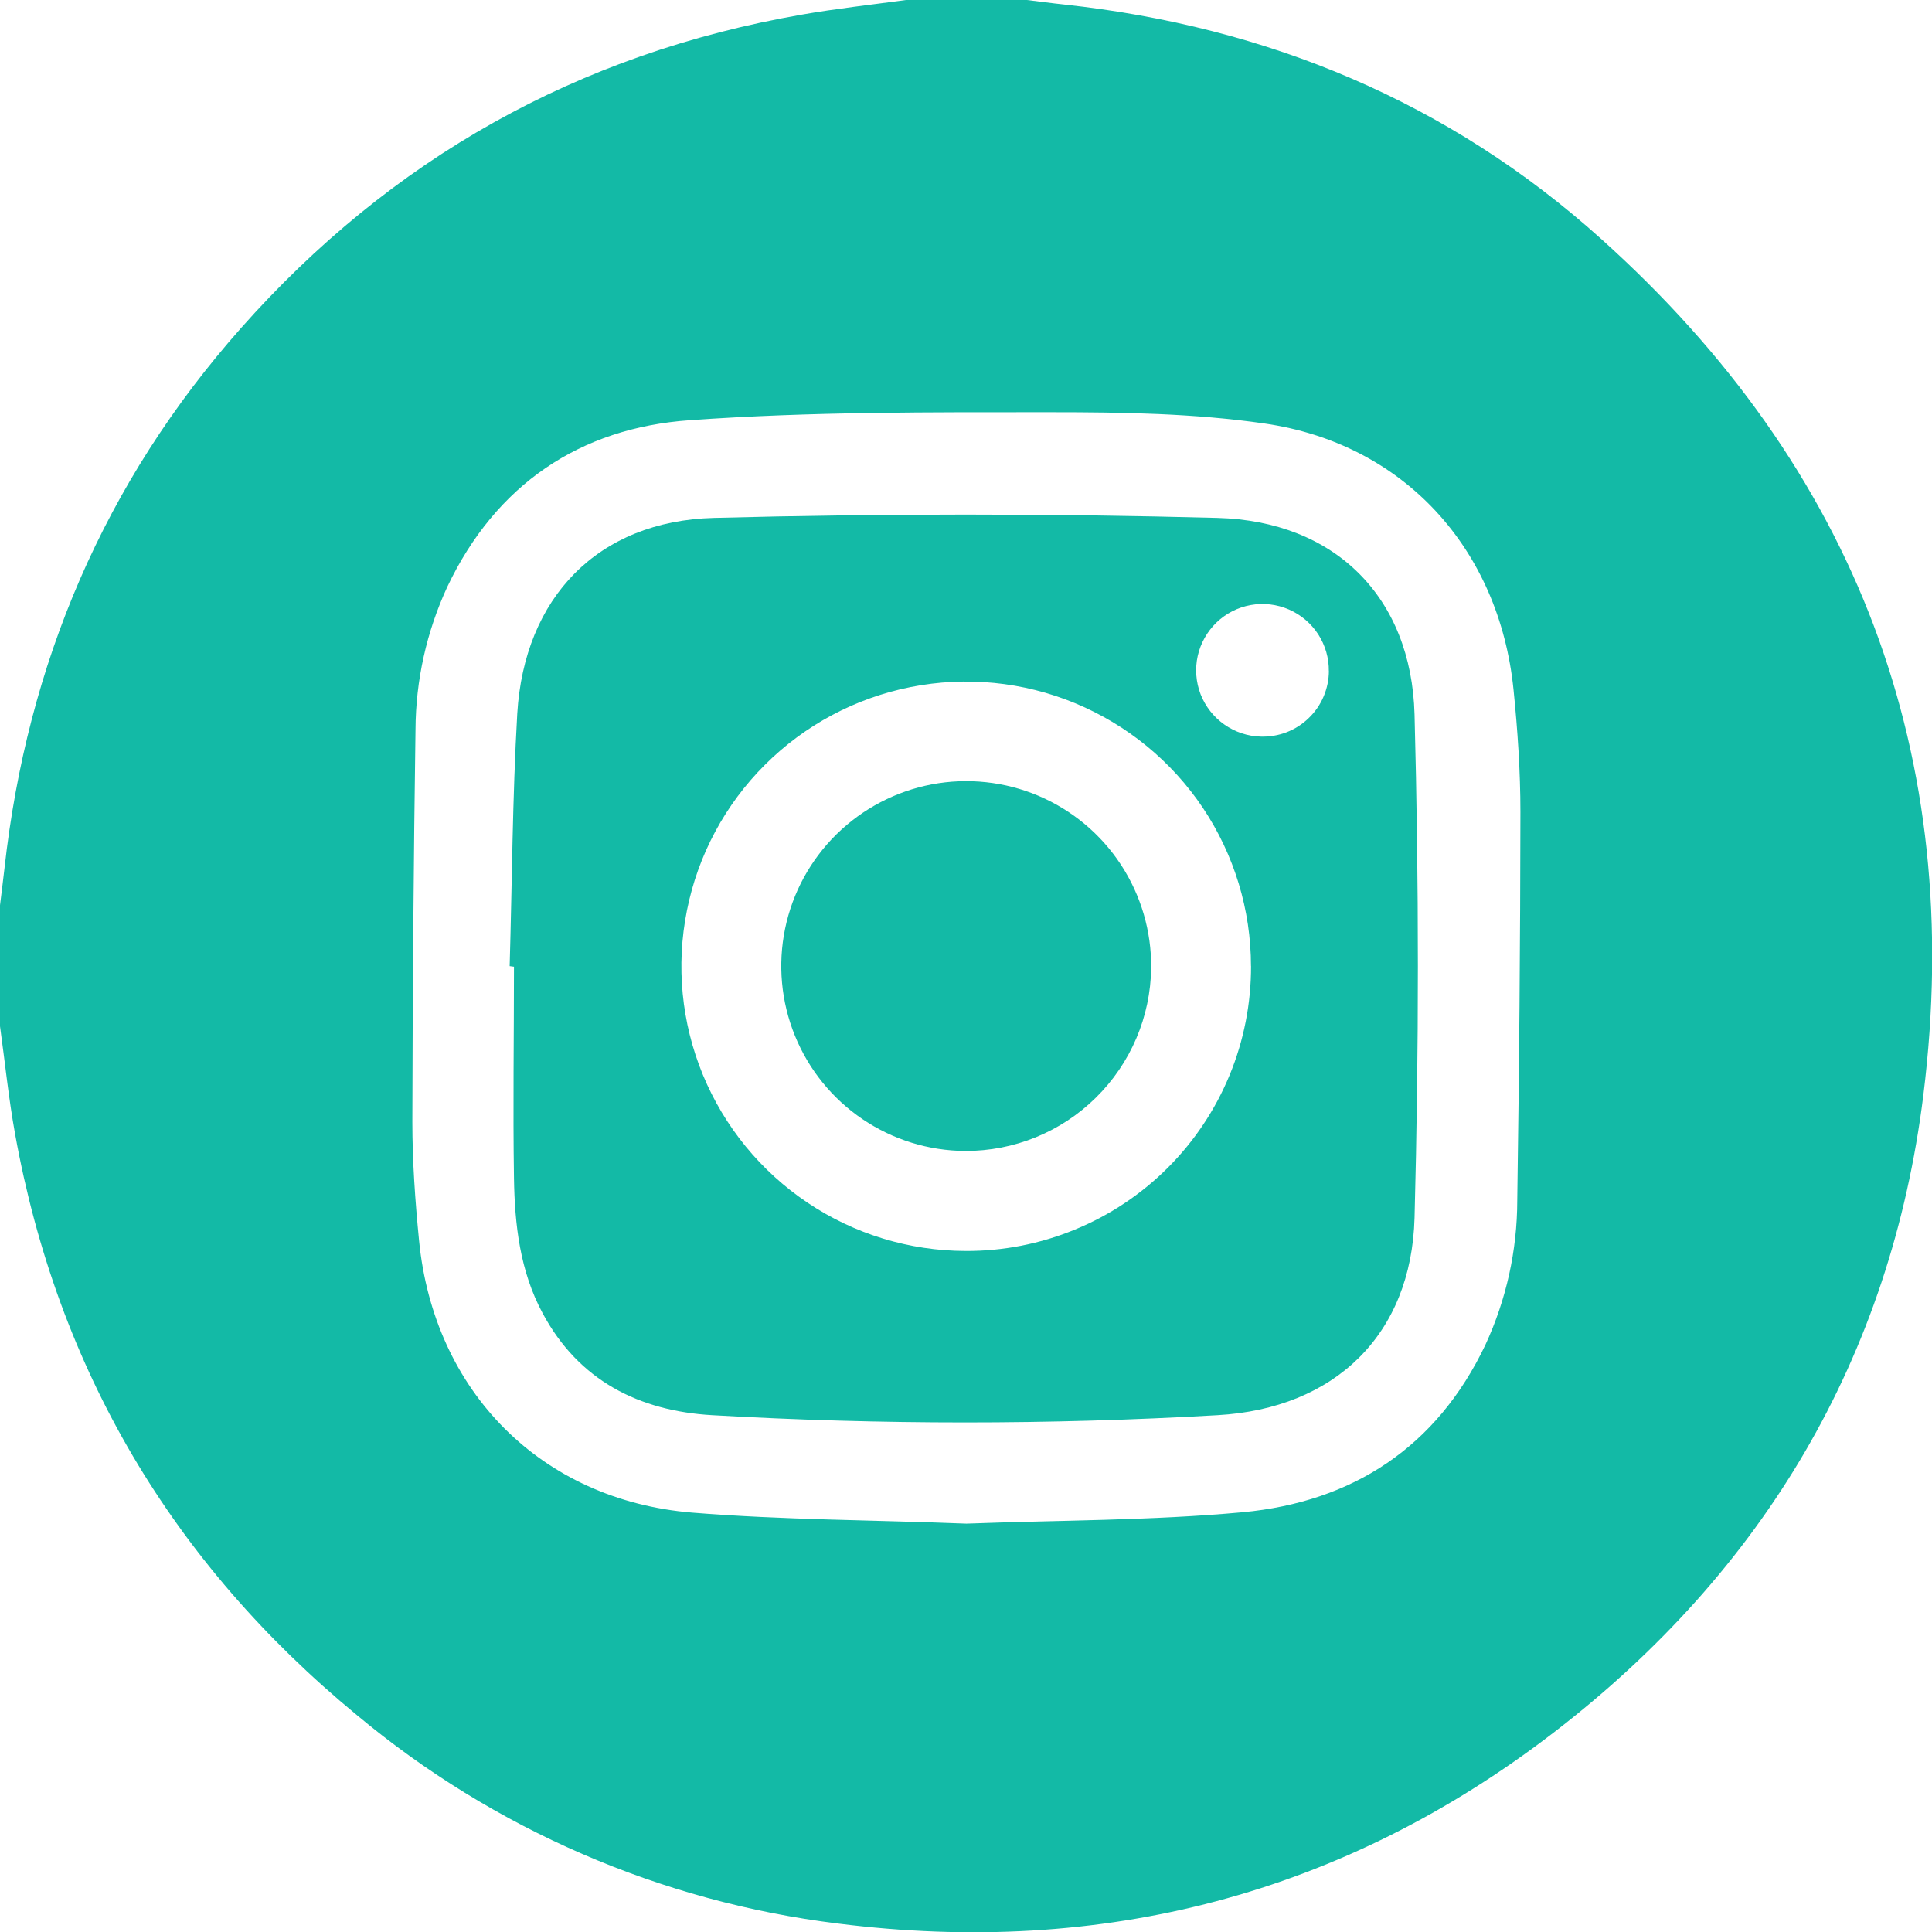
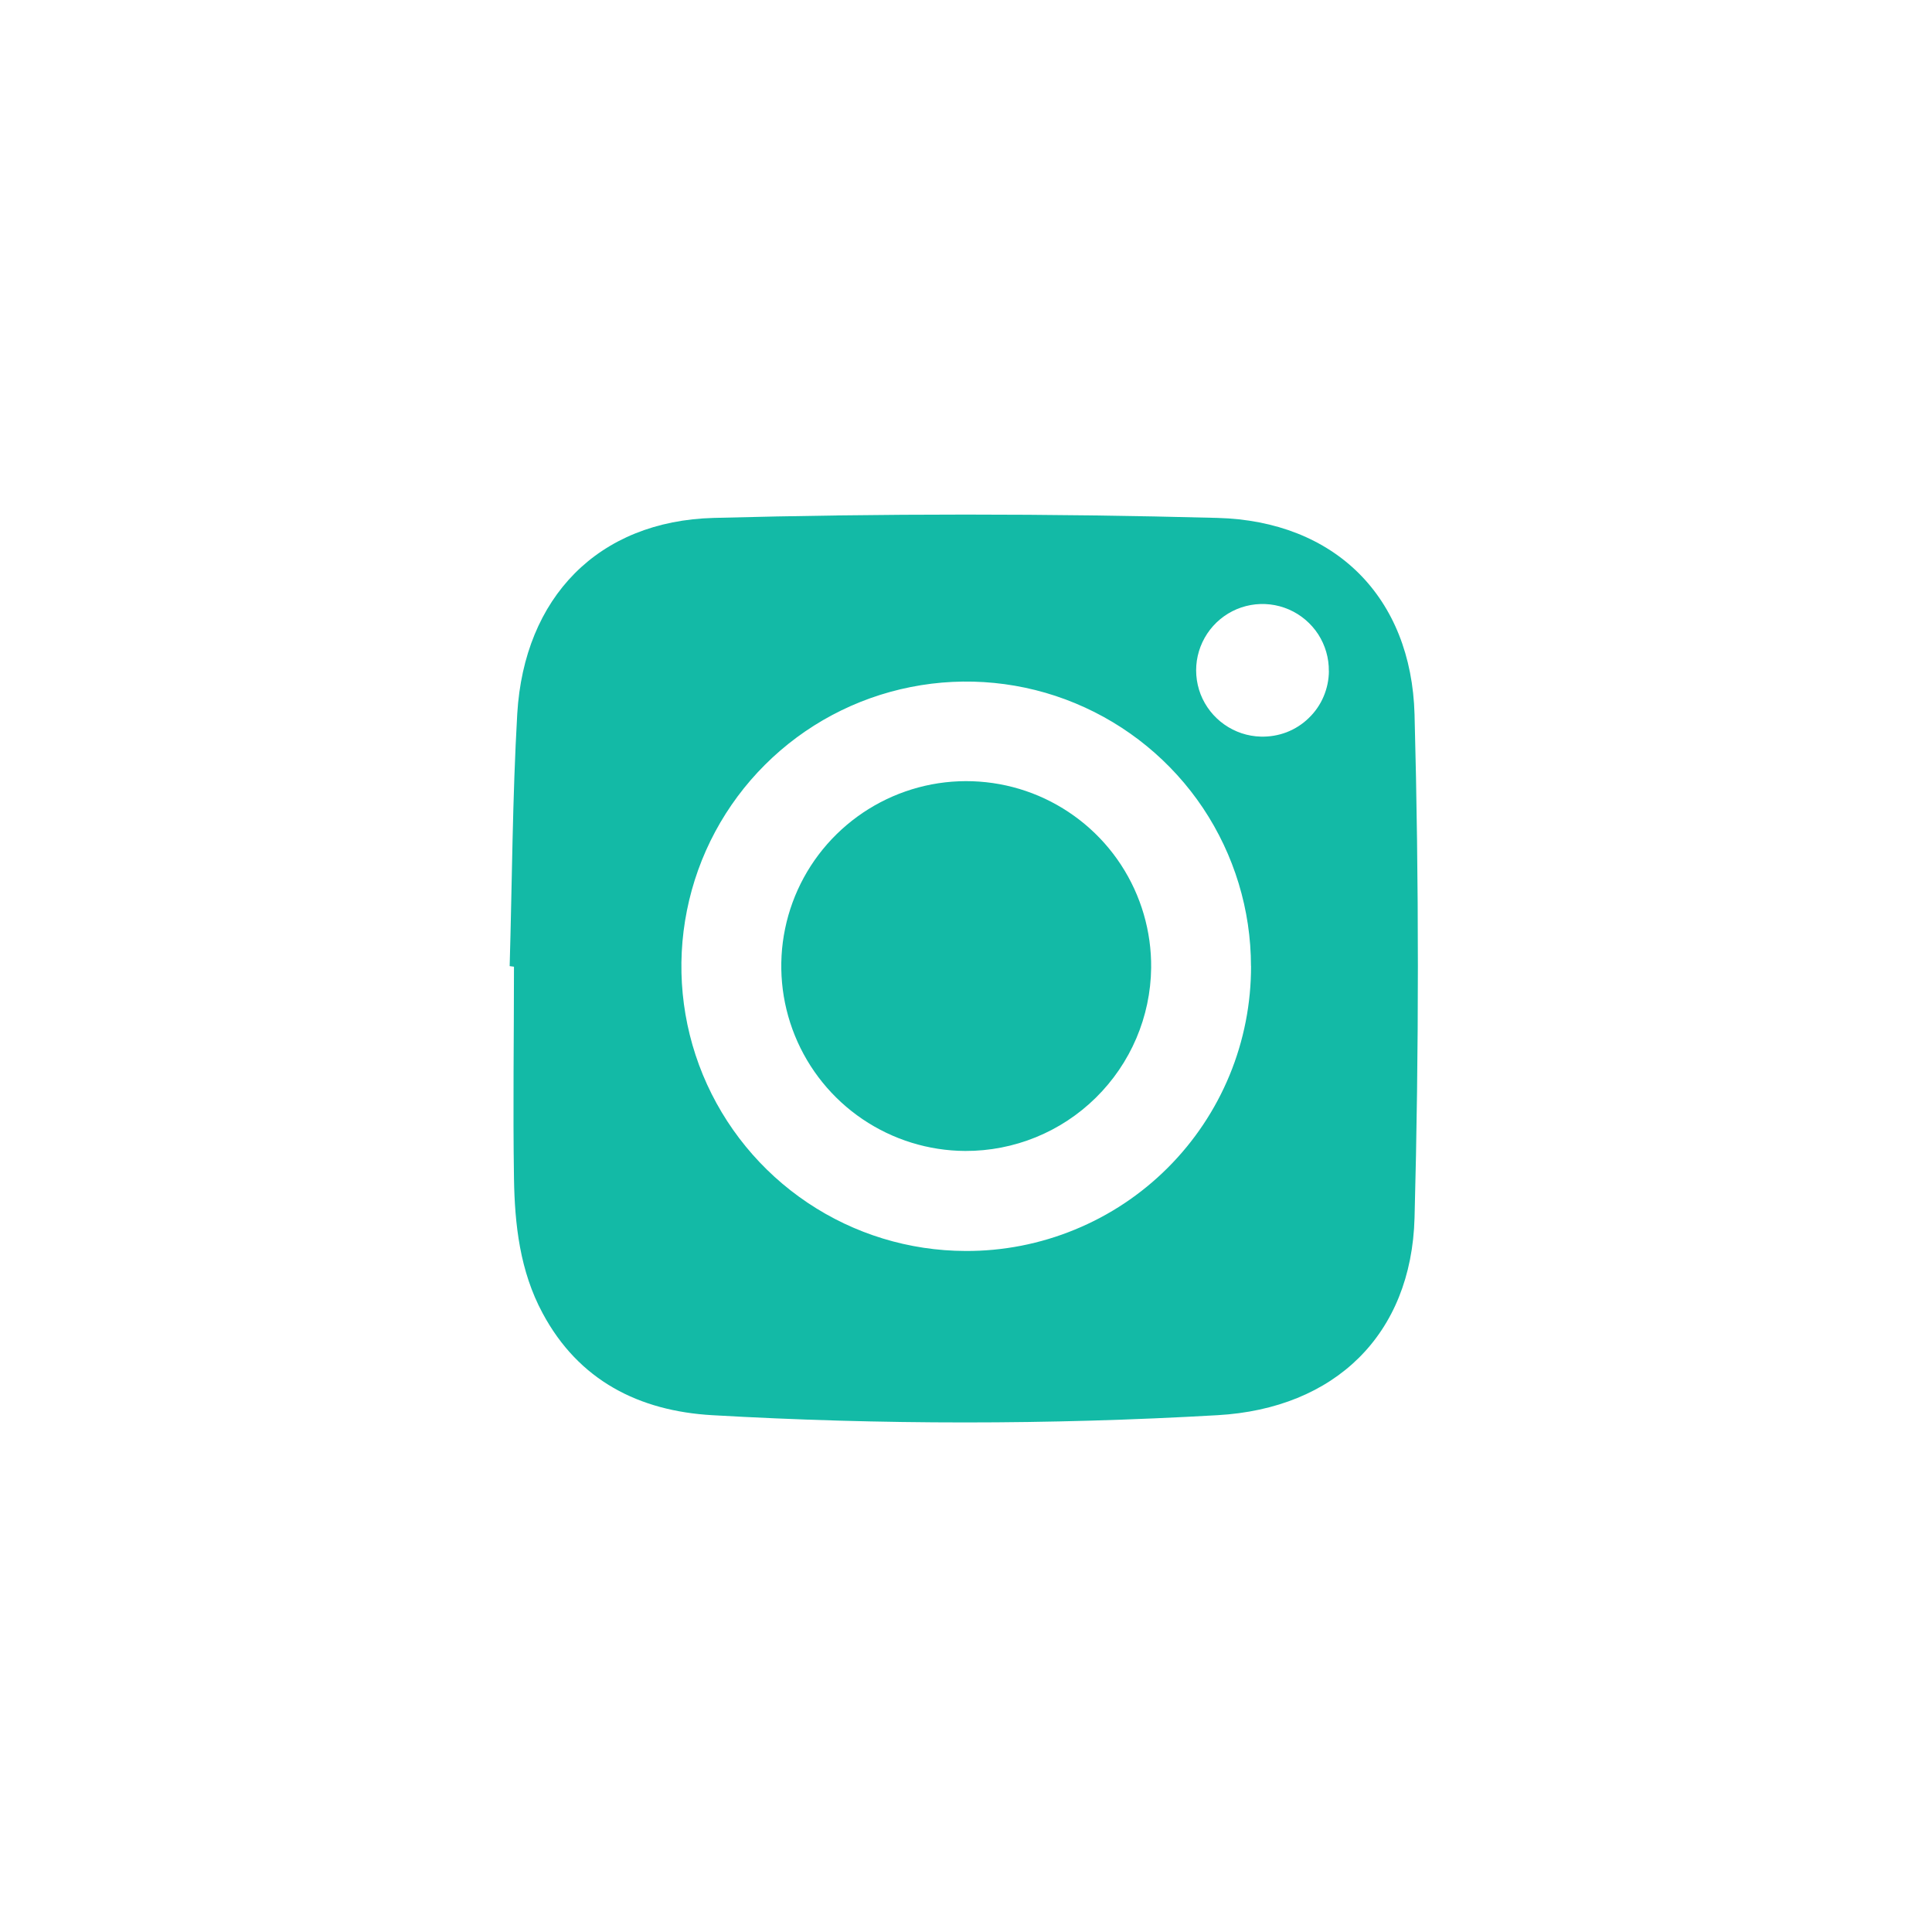
<svg xmlns="http://www.w3.org/2000/svg" width="30" height="30" viewBox="0 0 30 30" fill="none">
  <g clip-path="url(#clip0_2313_1746)">
-     <path d="M14.068 0H15.947C16.14 0.023 16.331 0.05 16.524 0.07C19.684 0.413 22.499 1.583 24.864 3.711C28.822 7.265 30.521 11.73 29.866 17.004C29.36 21.076 27.388 24.391 24.137 26.894C20.855 29.421 17.115 30.387 13.012 29.869C10.261 29.53 7.666 28.405 5.538 26.629C2.677 24.27 0.896 21.266 0.235 17.613C0.134 17.058 0.078 16.495 0 15.935V14.056C0.023 13.864 0.049 13.672 0.07 13.48C0.423 10.301 1.62 7.491 3.74 5.097C6.071 2.466 8.976 0.831 12.451 0.227C12.986 0.133 13.528 0.074 14.068 0ZM15.008 23.659C16.43 23.605 17.87 23.613 19.296 23.482C21.005 23.322 22.309 22.471 23.064 20.885C23.39 20.182 23.559 19.416 23.56 18.642C23.59 16.632 23.607 14.62 23.609 12.609C23.609 11.976 23.566 11.339 23.502 10.709C23.28 8.519 21.797 6.887 19.634 6.576C18.549 6.419 17.436 6.401 16.335 6.401C14.461 6.401 12.582 6.391 10.714 6.525C9.006 6.643 7.698 7.526 6.945 9.114C6.624 9.808 6.456 10.563 6.452 11.328C6.423 13.358 6.407 15.389 6.403 17.419C6.403 18.034 6.447 18.65 6.507 19.261C6.735 21.602 8.399 23.293 10.749 23.488C12.158 23.602 13.577 23.602 15.007 23.659H15.008Z" fill="#13BAA6" />
    <path d="M7.914 15.002C7.952 13.695 7.957 12.386 8.032 11.081C8.14 9.281 9.283 8.089 11.086 8.042C13.69 7.973 16.296 7.973 18.902 8.042C20.73 8.09 21.916 9.273 21.965 11.095C22.034 13.699 22.034 16.303 21.965 18.91C21.916 20.727 20.726 21.872 18.905 21.975C16.292 22.125 13.673 22.125 11.06 21.975C9.926 21.91 8.986 21.439 8.425 20.39C8.073 19.736 7.992 19.015 7.981 18.291C7.964 17.198 7.981 16.104 7.981 15.011L7.914 15.002ZM19.425 15.002C19.425 14.128 19.165 13.274 18.68 12.547C18.194 11.821 17.504 11.255 16.696 10.92C15.889 10.585 15 10.498 14.143 10.668C13.285 10.838 12.497 11.258 11.879 11.875C11.26 12.492 10.838 13.279 10.667 14.136C10.495 14.993 10.581 15.881 10.914 16.689C11.248 17.497 11.813 18.188 12.539 18.675C13.264 19.162 14.118 19.423 14.992 19.425C15.575 19.428 16.152 19.315 16.691 19.093C17.23 18.872 17.72 18.546 18.132 18.134C18.544 17.723 18.871 17.233 19.093 16.695C19.315 16.157 19.428 15.579 19.426 14.997L19.425 15.002ZM20.634 10.422C20.637 10.219 20.579 10.02 20.469 9.849C20.358 9.679 20.2 9.545 20.014 9.464C19.827 9.383 19.621 9.359 19.421 9.395C19.221 9.431 19.037 9.525 18.89 9.666C18.744 9.807 18.642 9.988 18.598 10.186C18.554 10.384 18.57 10.591 18.643 10.781C18.717 10.97 18.845 11.133 19.011 11.25C19.177 11.367 19.374 11.433 19.577 11.438C19.714 11.442 19.851 11.419 19.979 11.37C20.107 11.32 20.224 11.246 20.322 11.15C20.421 11.055 20.5 10.941 20.553 10.815C20.607 10.688 20.635 10.553 20.635 10.415L20.634 10.422Z" fill="#13BAA6" />
    <path d="M14.987 17.872C14.419 17.869 13.864 17.697 13.393 17.378C12.922 17.059 12.557 16.608 12.343 16.081C12.129 15.555 12.076 14.976 12.191 14.42C12.306 13.863 12.584 13.353 12.989 12.955C13.395 12.556 13.909 12.287 14.467 12.18C15.026 12.074 15.604 12.136 16.127 12.358C16.65 12.581 17.096 12.953 17.407 13.429C17.718 13.905 17.881 14.462 17.875 15.03C17.866 15.789 17.557 16.513 17.016 17.045C16.476 17.578 15.746 17.875 14.987 17.872Z" fill="#13BAA6" />
  </g>
  <defs>
    <clipPath id="clip0_2313_1746">
      <rect width="30" height="30" fill="white" />
    </clipPath>
  </defs>
</svg>